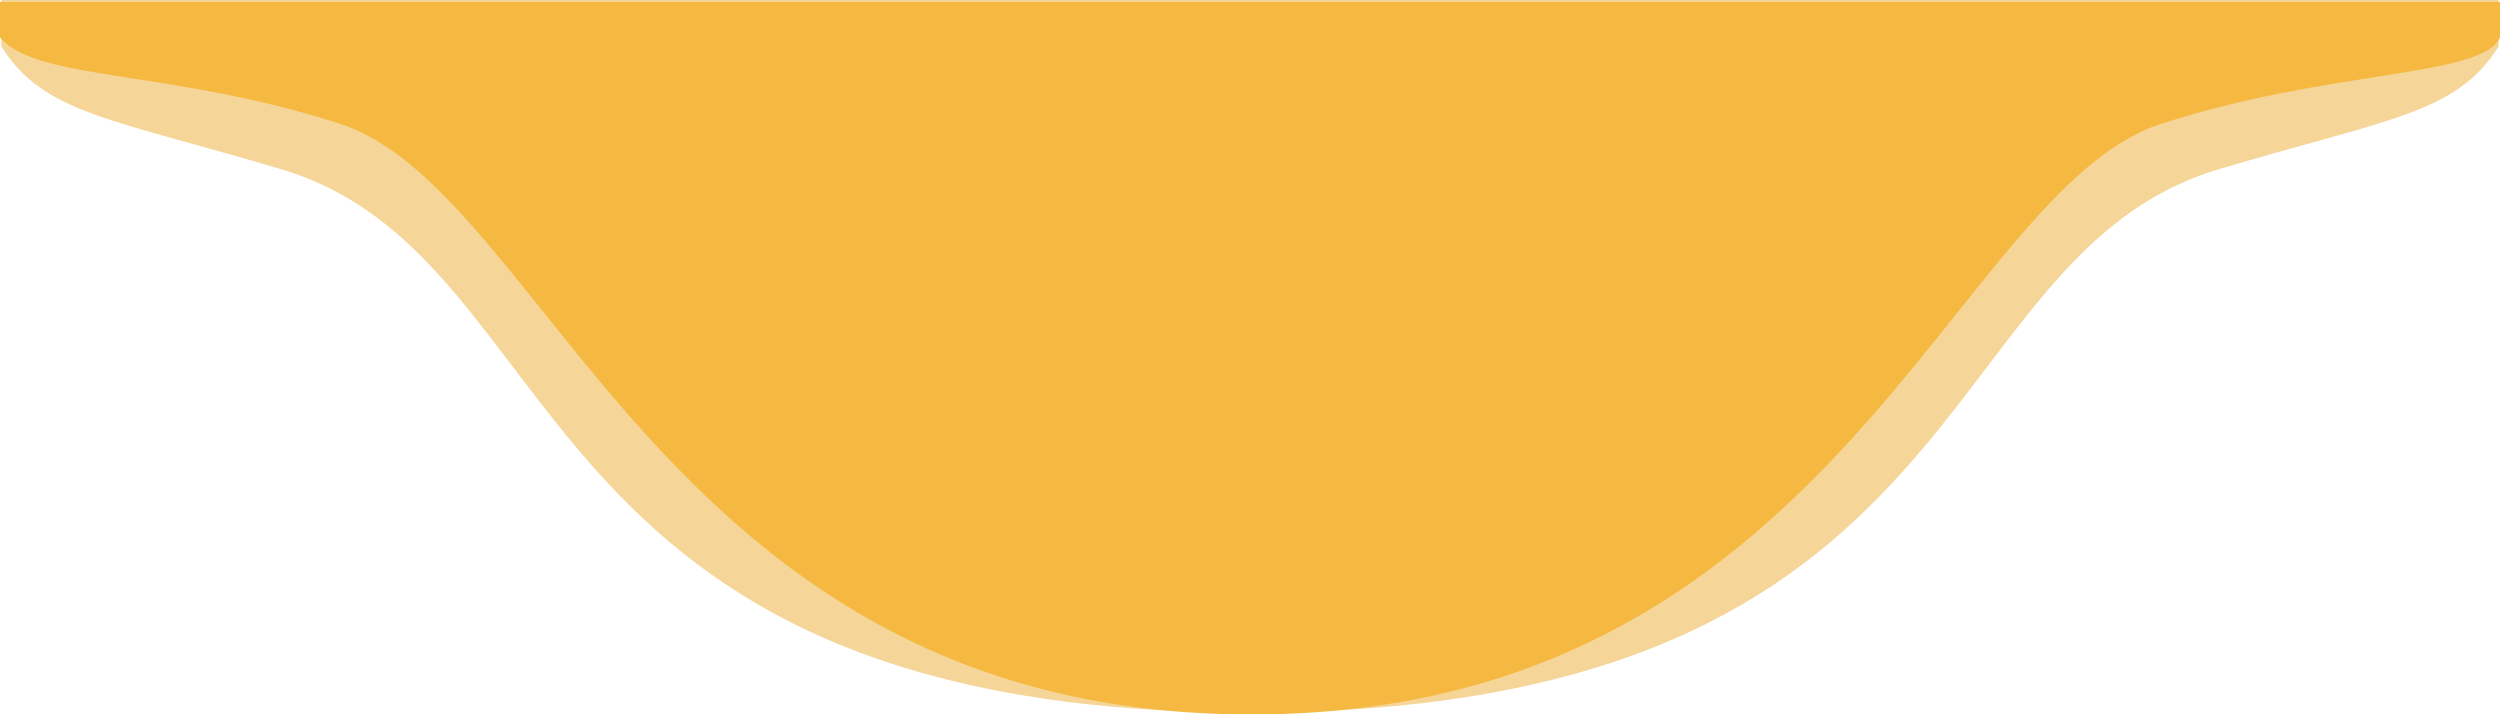
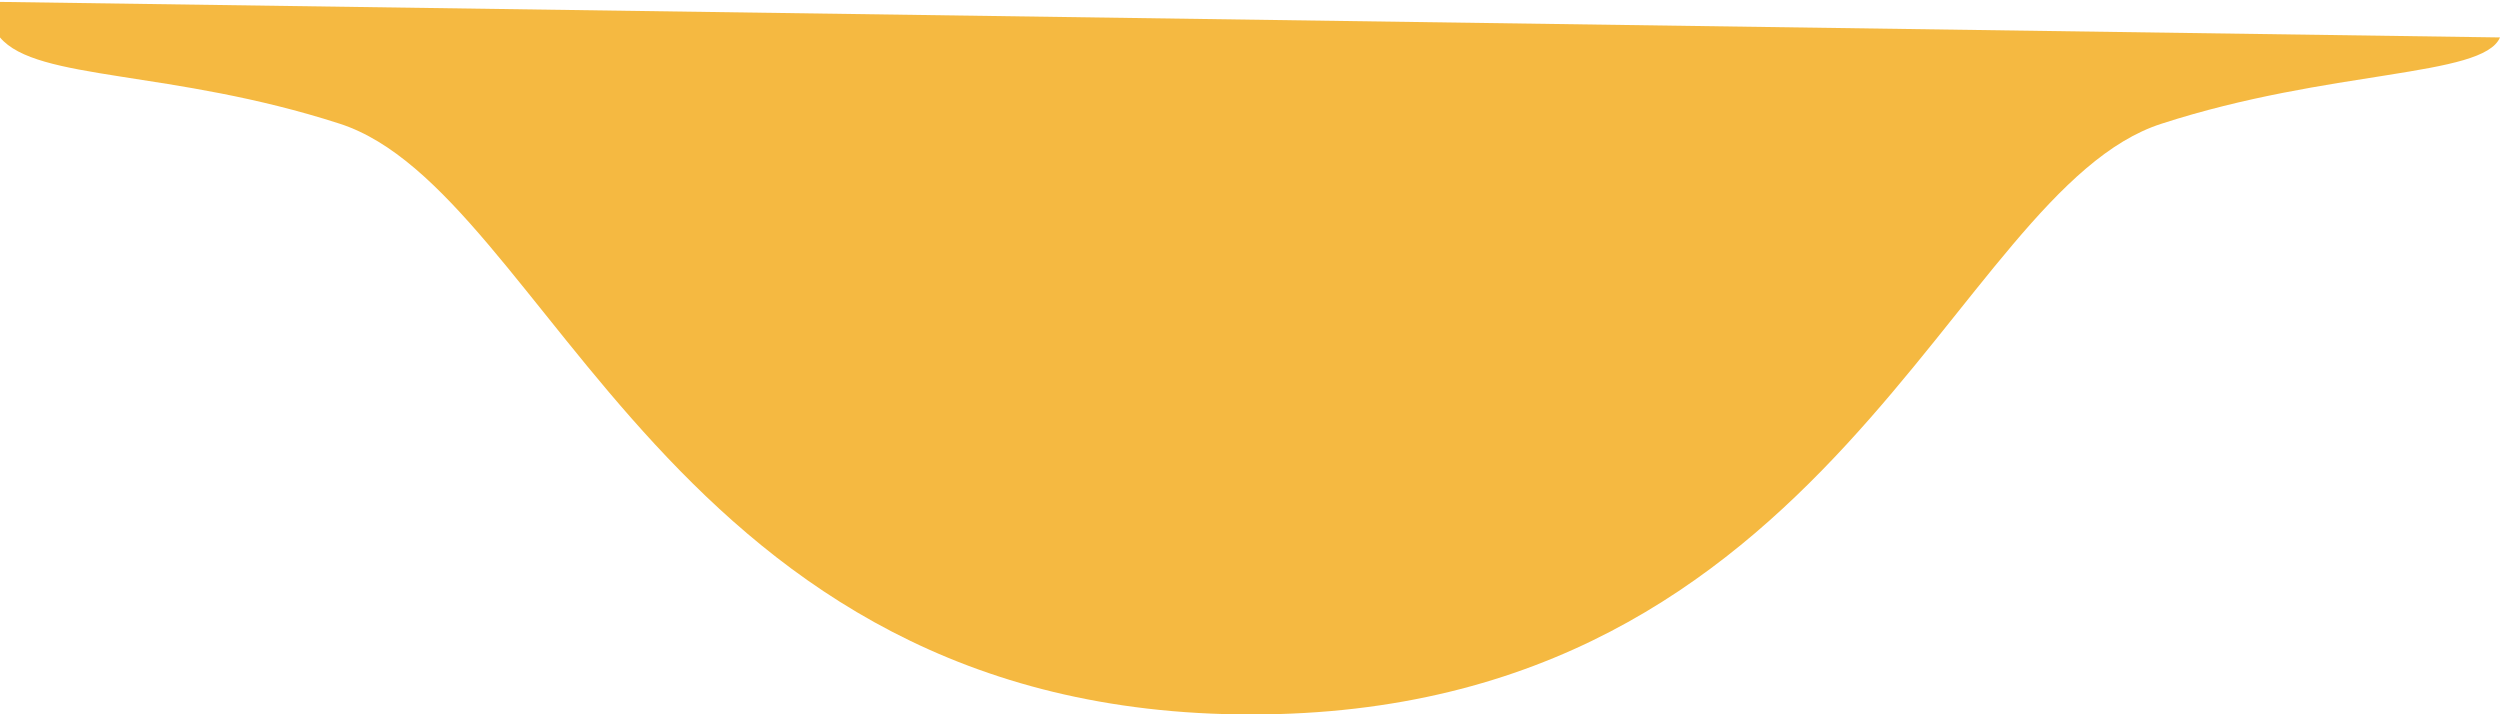
<svg xmlns="http://www.w3.org/2000/svg" viewBox="0 0 394 112.6">
  <title>app-comparison-logo-background</title>
-   <path d="M.2,0V7.3C6.9,18,17.7,18.7,44.4,26.7,90.8,40.6,80.7,112.3,197,112.3S303.2,40.6,349.6,26.7c26.7-8,37.5-8.7,44.2-19.4V0Z" style="fill:#f5d598" />
-   <path d="M0,.3V5.9c5.81,6.9,26.93,5,53.55,13.6,33,10.7,51.66,93.1,143.65,93.1S307.61,30.1,340.65,19.5C367.17,10.9,391.3,12.2,394,5.9V.3Z" style="fill:#f5b941" />
+   <path d="M0,.3V5.9c5.81,6.9,26.93,5,53.55,13.6,33,10.7,51.66,93.1,143.65,93.1S307.61,30.1,340.65,19.5C367.17,10.9,391.3,12.2,394,5.9Z" style="fill:#f5b941" />
</svg>